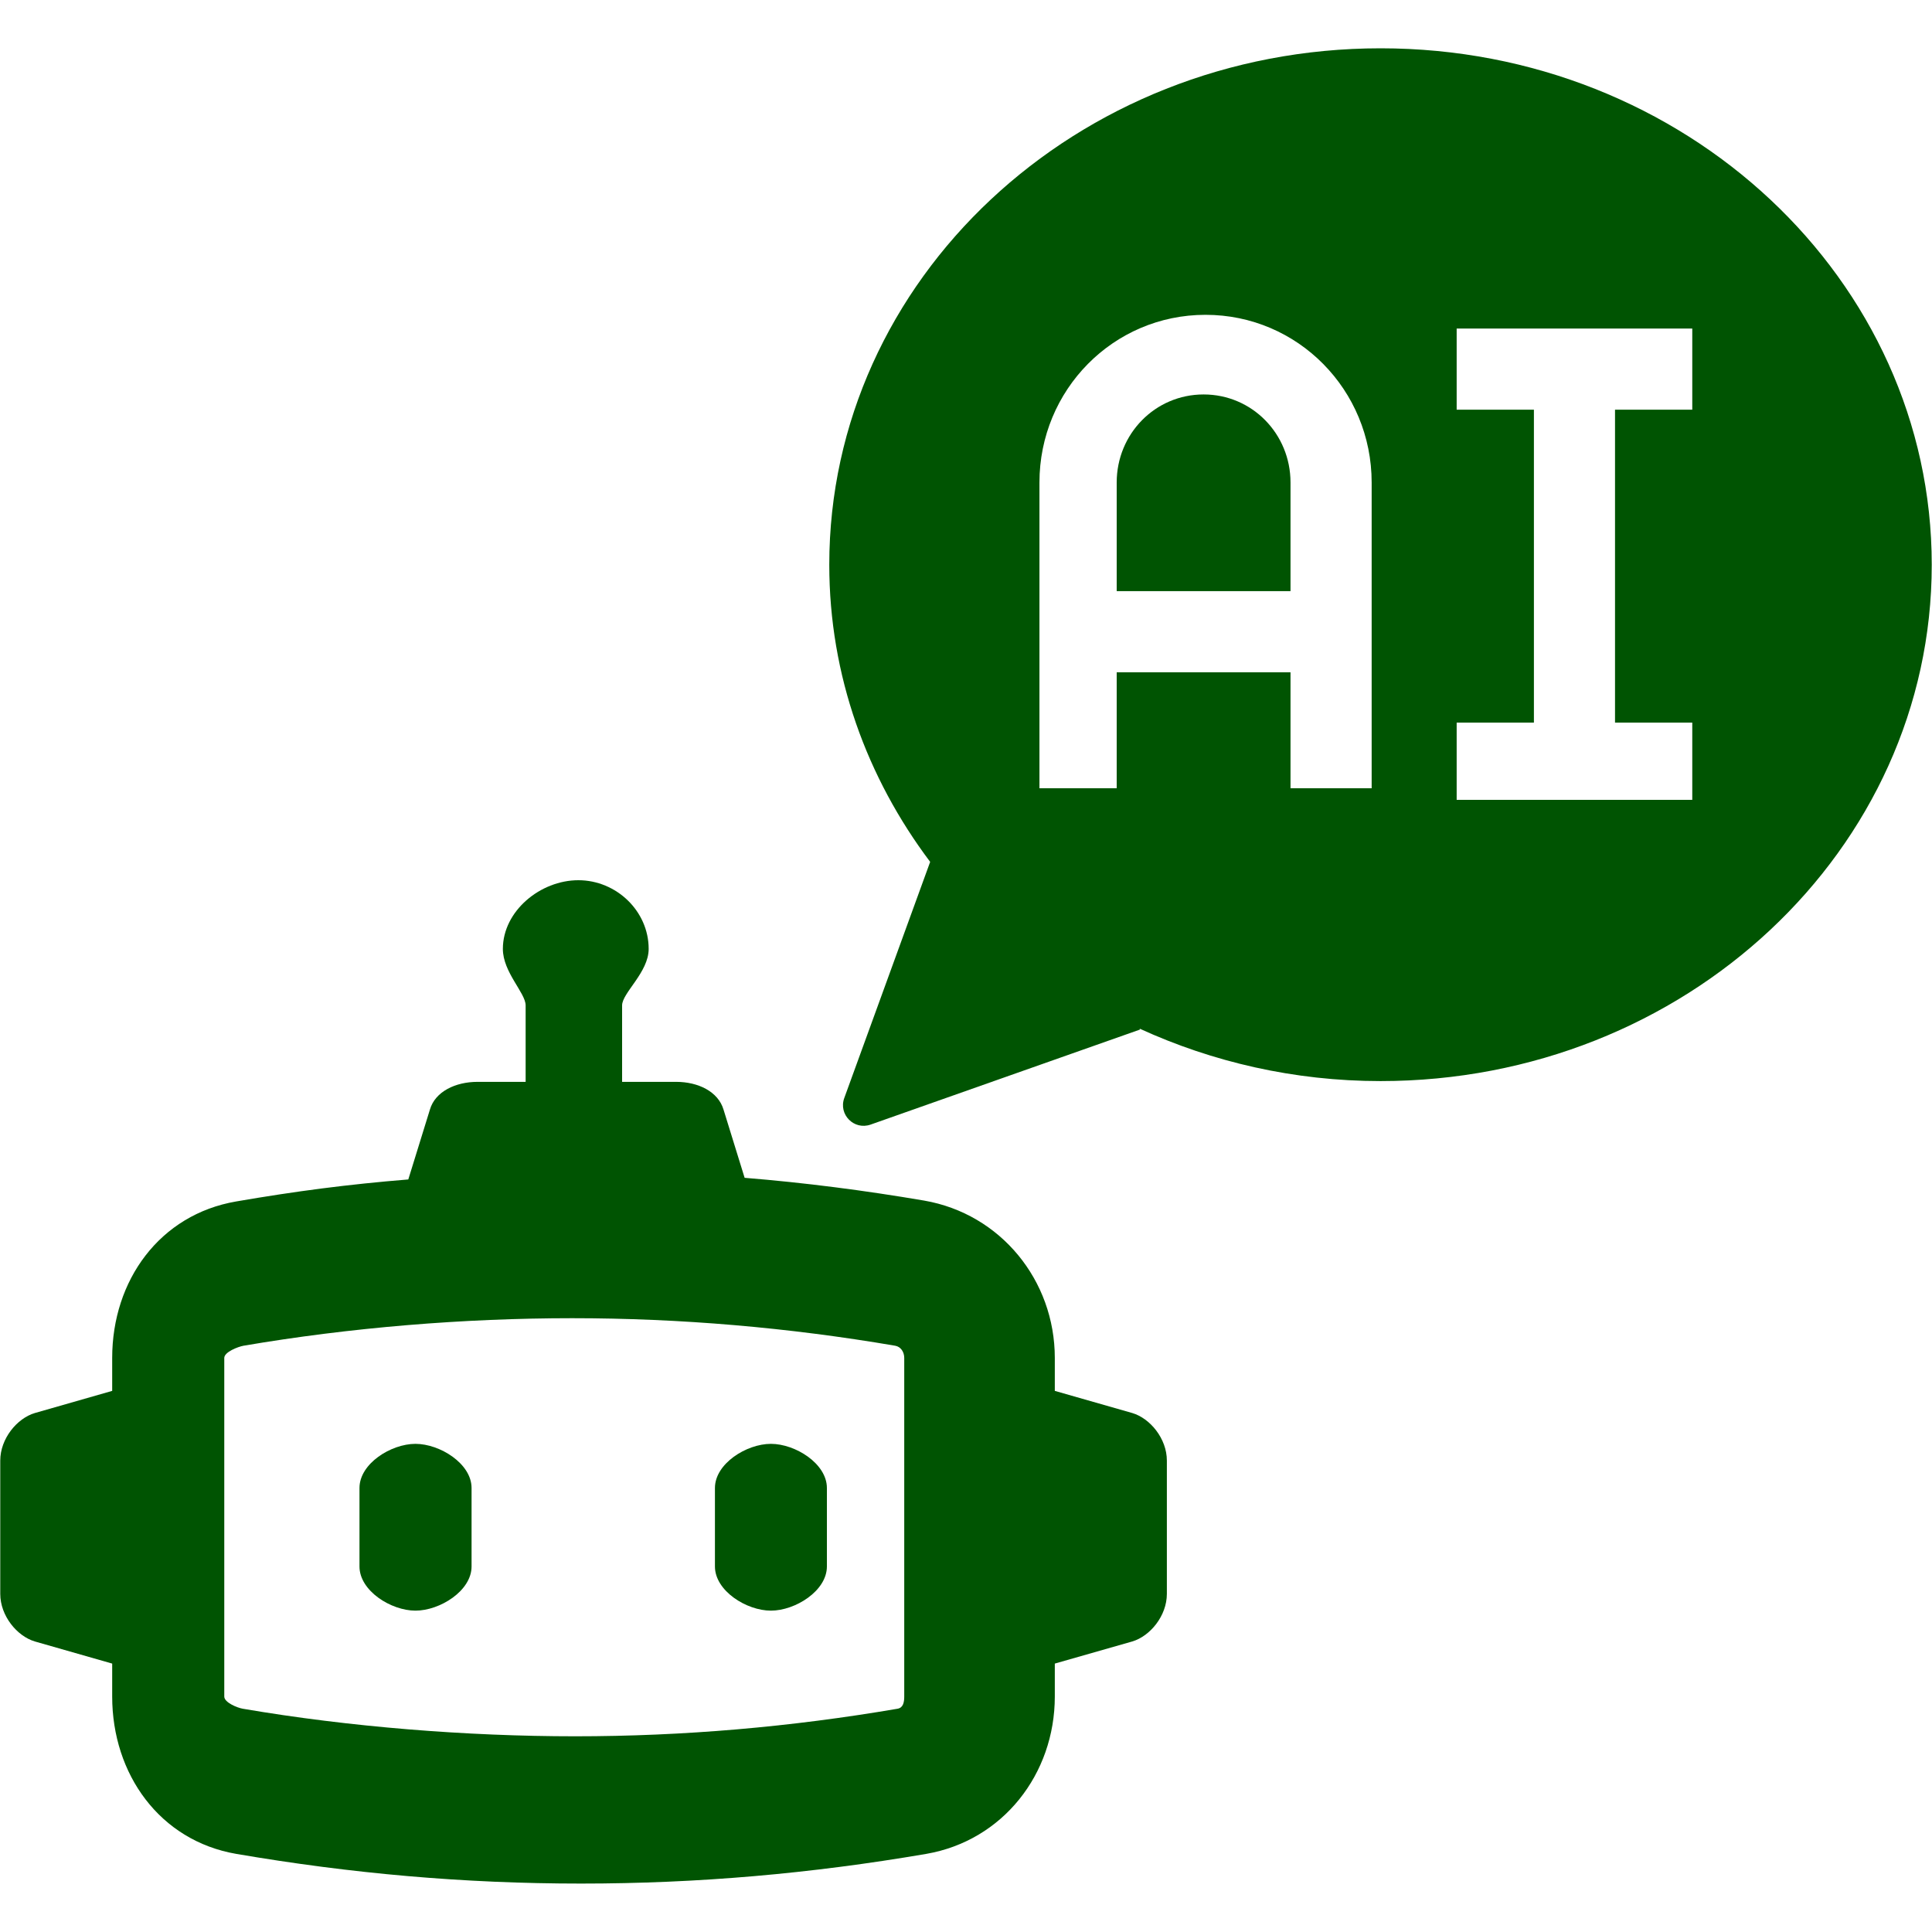
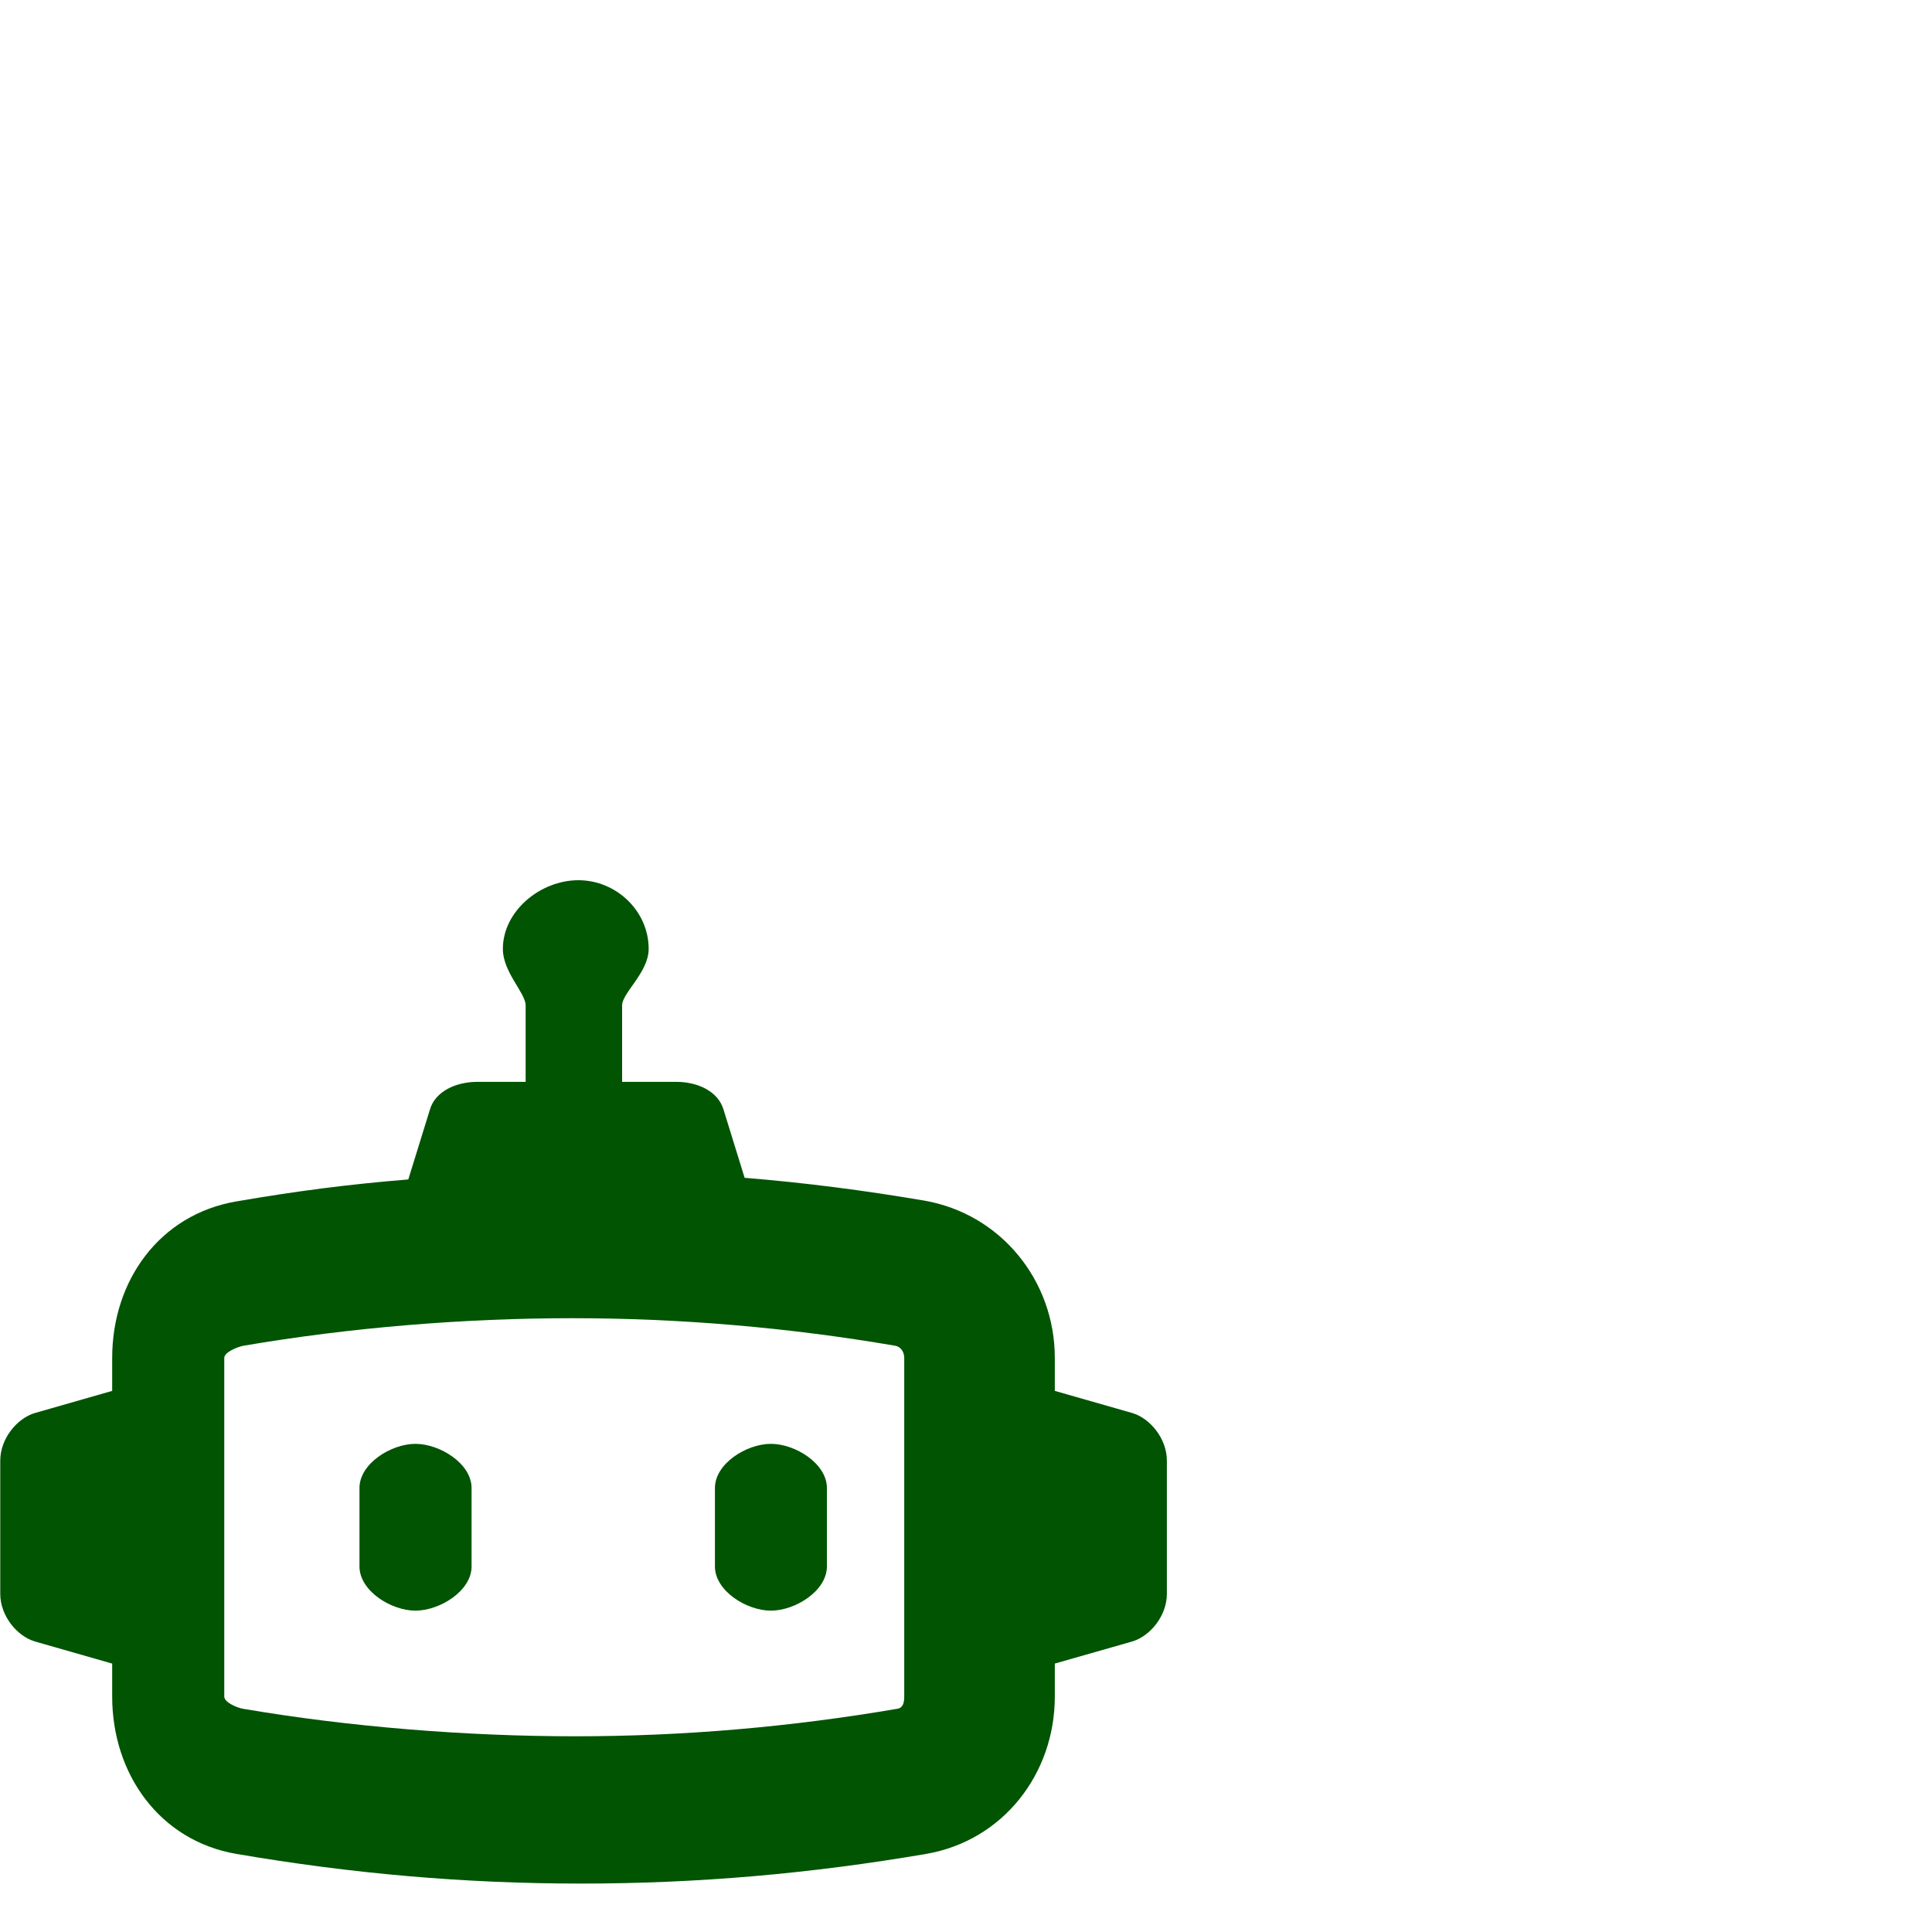
<svg xmlns="http://www.w3.org/2000/svg" width="80" zoomAndPan="magnify" viewBox="0 0 60 60" height="80" preserveAspectRatio="xMidYMid meet">
  <defs>
    <clipPath id="65e0633bf4">
      <path d="M 0 27 L 37 27 L 37 58.5 L 0 58.5 Z M 0 27 " />
    </clipPath>
    <clipPath id="52d5902189">
-       <path d="M 25 1.5 L 60 1.5 L 60 35 L 25 35 Z M 25 1.5 " />
-     </clipPath>
+       </clipPath>
  </defs>
  <g id="c23f11e12e">
    <path style=" stroke:none;fill-rule:nonzero;fill:#005402;fill-opacity:1;" d="M 12.902 50.02 C 13.66 50.02 14.645 49.406 14.645 48.648 L 14.645 46.211 C 14.645 45.453 13.66 44.84 12.902 44.84 C 12.145 44.84 11.164 45.453 11.164 46.211 L 11.164 48.648 C 11.164 49.406 12.145 50.02 12.902 50.02 Z M 12.902 50.02 " />
    <path style=" stroke:none;fill-rule:nonzero;fill:#005402;fill-opacity:1;" d="M 23.941 50.02 C 24.699 50.02 25.68 49.406 25.68 48.648 L 25.68 46.211 C 25.68 45.453 24.699 44.84 23.941 44.84 C 23.184 44.84 22.203 45.453 22.203 46.211 L 22.203 48.648 C 22.203 49.406 23.184 50.02 23.941 50.02 Z M 23.941 50.02 " />
    <g clip-rule="nonzero" clip-path="url(#65e0633bf4)">
      <path style=" stroke:none;fill-rule:nonzero;fill:#005402;fill-opacity:1;" d="M 1.082 50.977 L 3.484 51.664 C 3.484 52.008 3.484 52.348 3.484 52.688 C 3.484 55.098 4.961 57.164 7.336 57.574 C 10.922 58.188 14.418 58.496 18.043 58.496 C 21.668 58.496 25.18 58.188 28.766 57.574 C 31.141 57.164 32.758 55.098 32.758 52.688 L 32.758 51.664 L 35.164 50.977 C 35.719 50.812 36.238 50.18 36.238 49.5 L 36.238 45.359 C 36.238 44.68 35.719 44.047 35.164 43.883 L 32.758 43.195 L 32.758 42.172 C 32.758 39.762 31.074 37.695 28.699 37.285 C 26.844 36.969 24.996 36.73 23.125 36.578 L 22.469 34.457 C 22.301 33.898 21.68 33.598 21 33.598 L 19.32 33.598 L 19.32 31.223 C 19.32 30.836 20.145 30.195 20.145 29.469 C 20.145 28.293 19.141 27.336 17.961 27.336 C 16.781 27.336 15.617 28.293 15.617 29.469 C 15.617 30.195 16.324 30.836 16.324 31.223 L 16.324 33.598 L 14.828 33.598 C 14.148 33.598 13.516 33.898 13.352 34.457 L 12.68 36.629 C 10.809 36.781 9.195 36.992 7.336 37.312 C 4.961 37.719 3.484 39.762 3.484 42.172 C 3.484 42.512 3.484 42.852 3.484 43.195 L 1.082 43.883 C 0.527 44.047 0.008 44.68 0.008 45.359 L 0.008 49.5 C 0.008 50.18 0.527 50.812 1.082 50.977 Z M 6.965 42.172 C 6.965 41.988 7.391 41.824 7.562 41.793 C 10.875 41.227 14.406 40.938 17.77 40.938 C 21.129 40.938 24.488 41.227 27.801 41.793 C 27.977 41.824 28.082 41.988 28.082 42.172 L 28.082 52.688 C 28.082 52.871 28.047 53.035 27.875 53.066 C 24.562 53.633 21.227 53.922 17.863 53.922 C 14.504 53.922 10.852 53.633 7.539 53.066 C 7.363 53.035 6.965 52.871 6.965 52.688 Z M 6.965 42.172 " />
    </g>
-     <path style=" stroke:none;fill-rule:nonzero;fill:#005402;fill-opacity:1;" d="M 37.379 12.25 C 35.871 12.25 34.68 13.477 34.68 14.984 L 34.68 18.359 L 40.078 18.359 L 40.078 14.984 C 40.078 13.477 38.887 12.25 37.379 12.25 Z M 37.379 12.25 " />
    <g clip-rule="nonzero" clip-path="url(#52d5902189)">
      <path style=" stroke:none;fill-rule:nonzero;fill:#005402;fill-opacity:1;" d="M 42.875 1.5 C 33.422 1.5 25.754 8.68 25.754 17.539 C 25.754 20.977 26.922 24.156 28.887 26.766 L 26.219 34.102 C 26.035 34.613 26.523 35.105 27.035 34.926 L 35.406 31.973 L 35.391 31.945 C 37.652 32.98 40.188 33.574 42.875 33.574 C 52.328 33.574 59.992 26.395 59.992 17.539 C 59.992 8.68 52.328 1.5 42.875 1.5 Z M 42.598 24.48 L 40.078 24.48 L 40.078 20.879 L 34.68 20.879 L 34.68 24.48 L 32.281 24.48 L 32.281 14.984 C 32.281 12.113 34.57 9.777 37.438 9.777 C 40.309 9.777 42.598 12.113 42.598 14.984 Z M 52.555 12.723 L 50.156 12.723 L 50.156 22.441 L 52.555 22.441 L 52.555 24.84 L 45.238 24.84 L 45.238 22.441 L 47.637 22.441 L 47.637 12.723 L 45.238 12.723 L 45.238 10.203 L 52.555 10.203 Z M 52.555 12.723 " />
    </g>
  </g>
</svg>